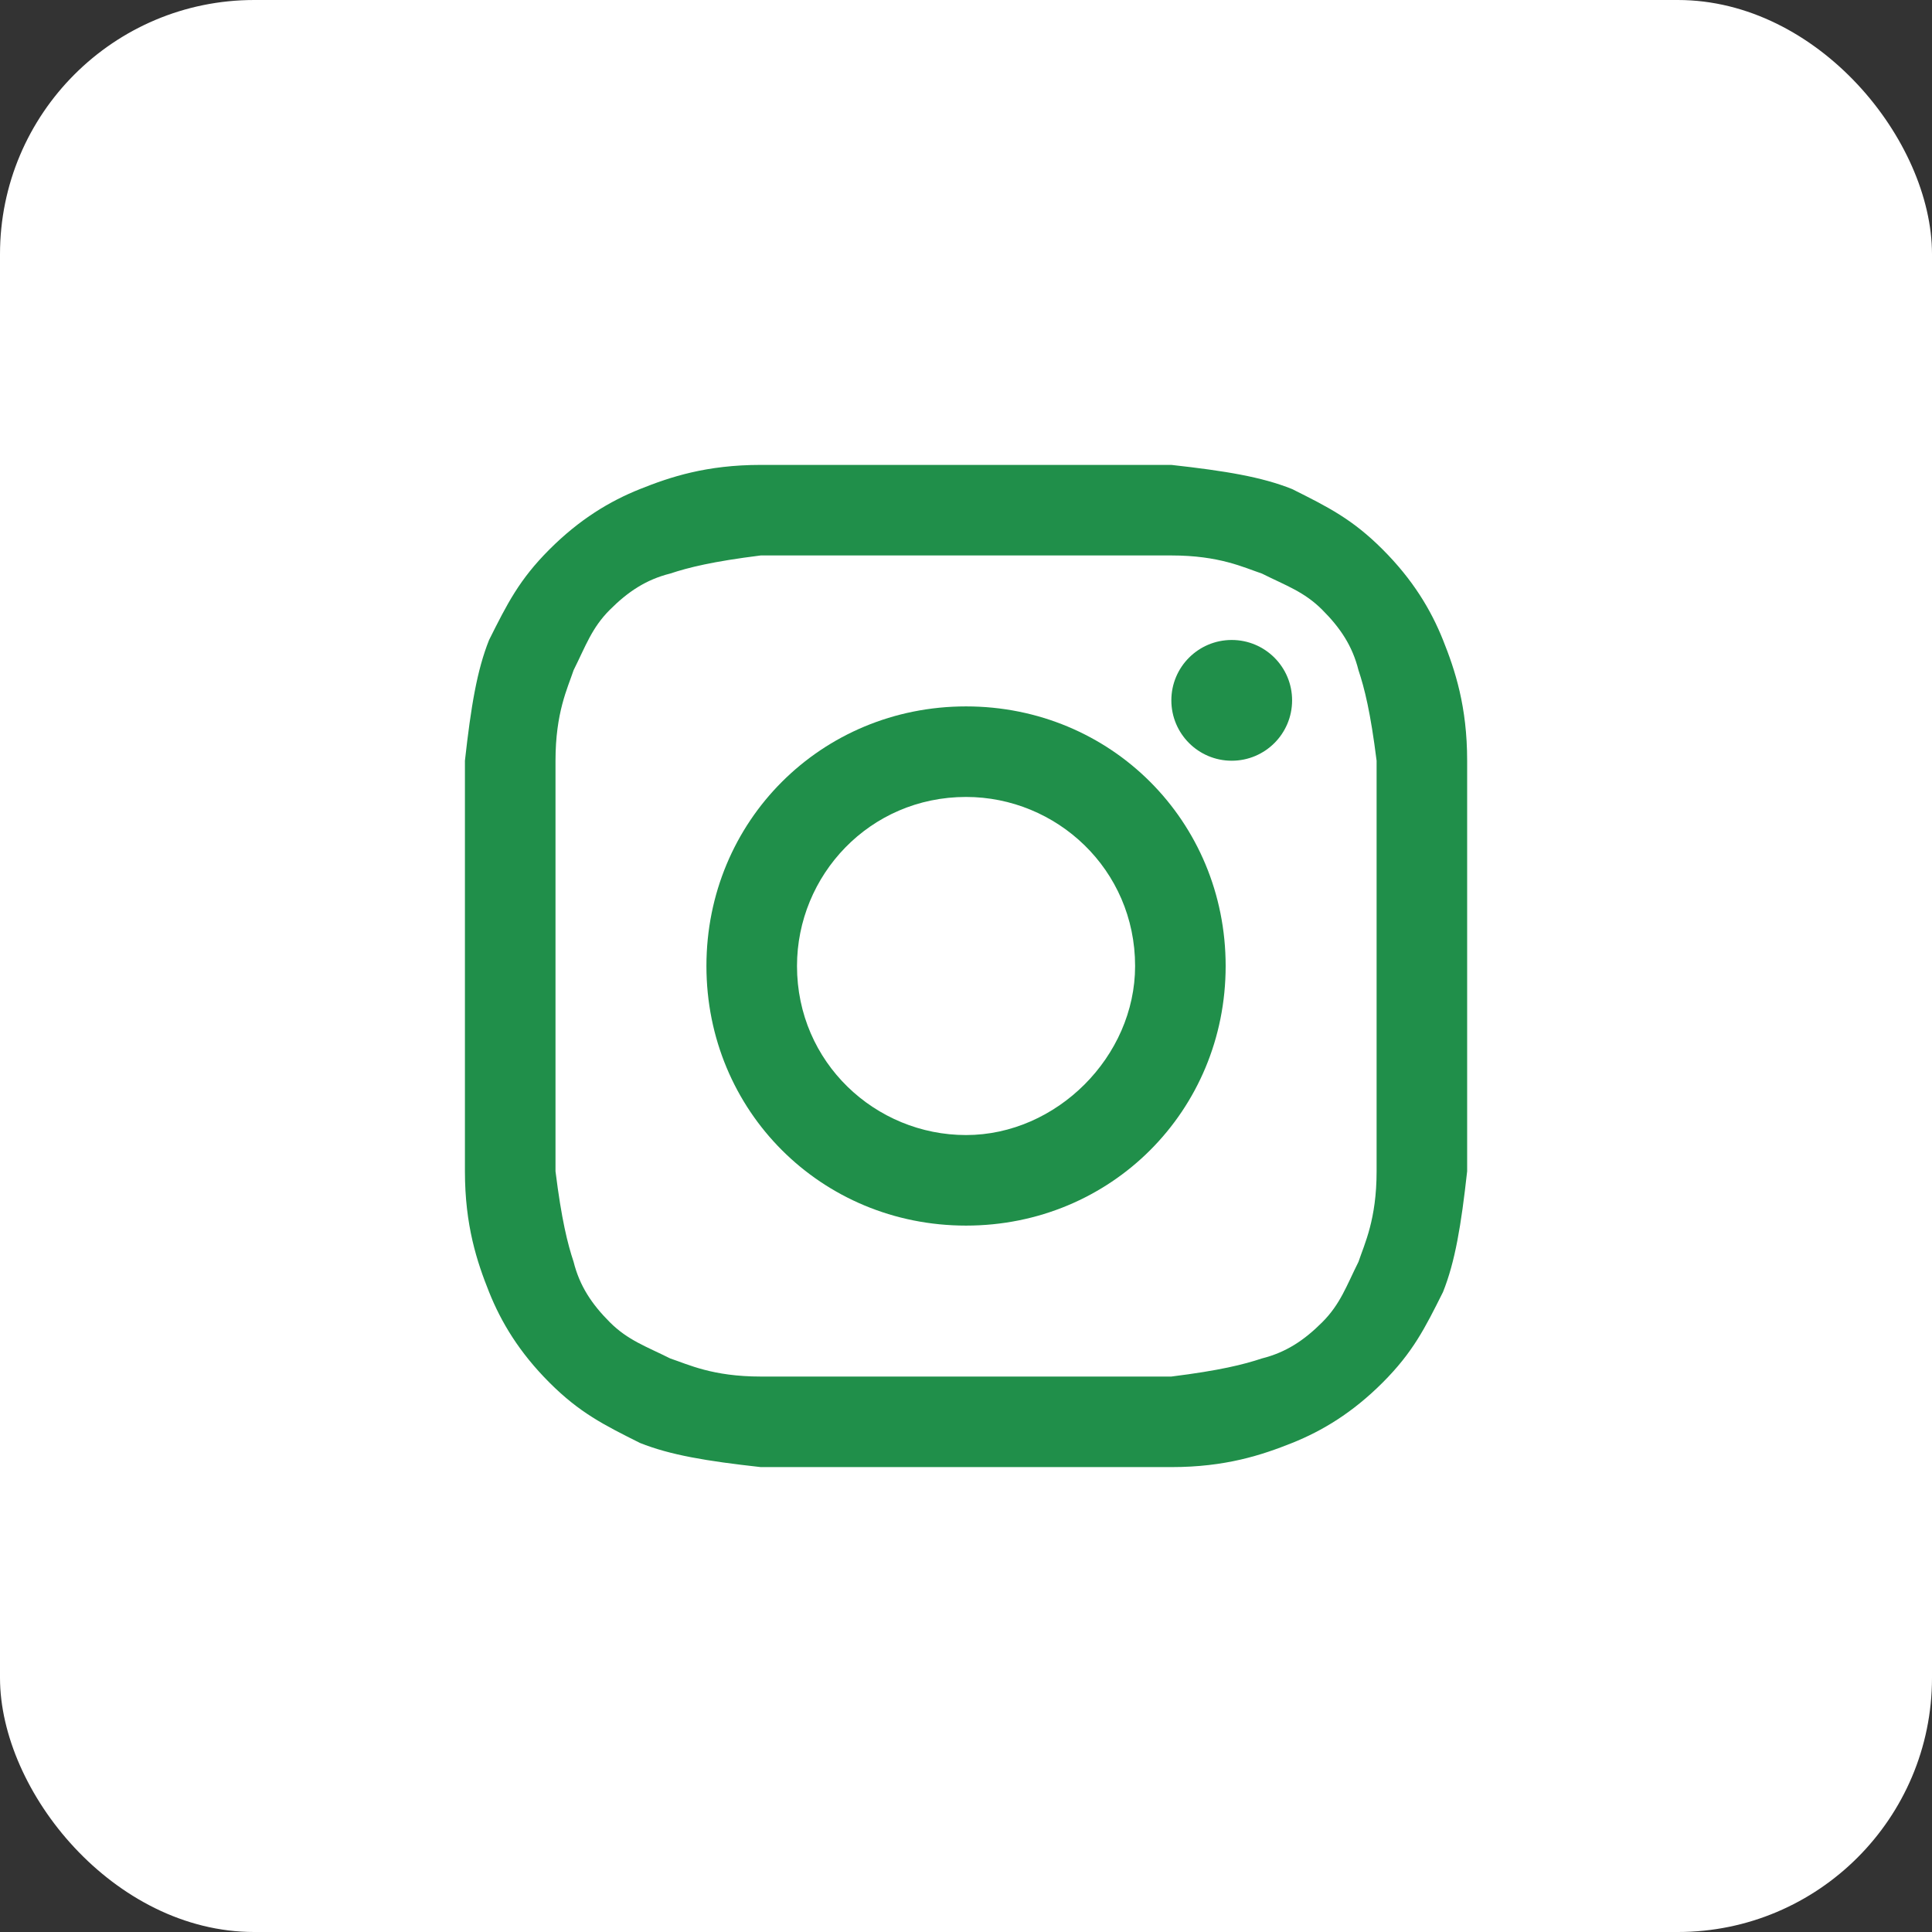
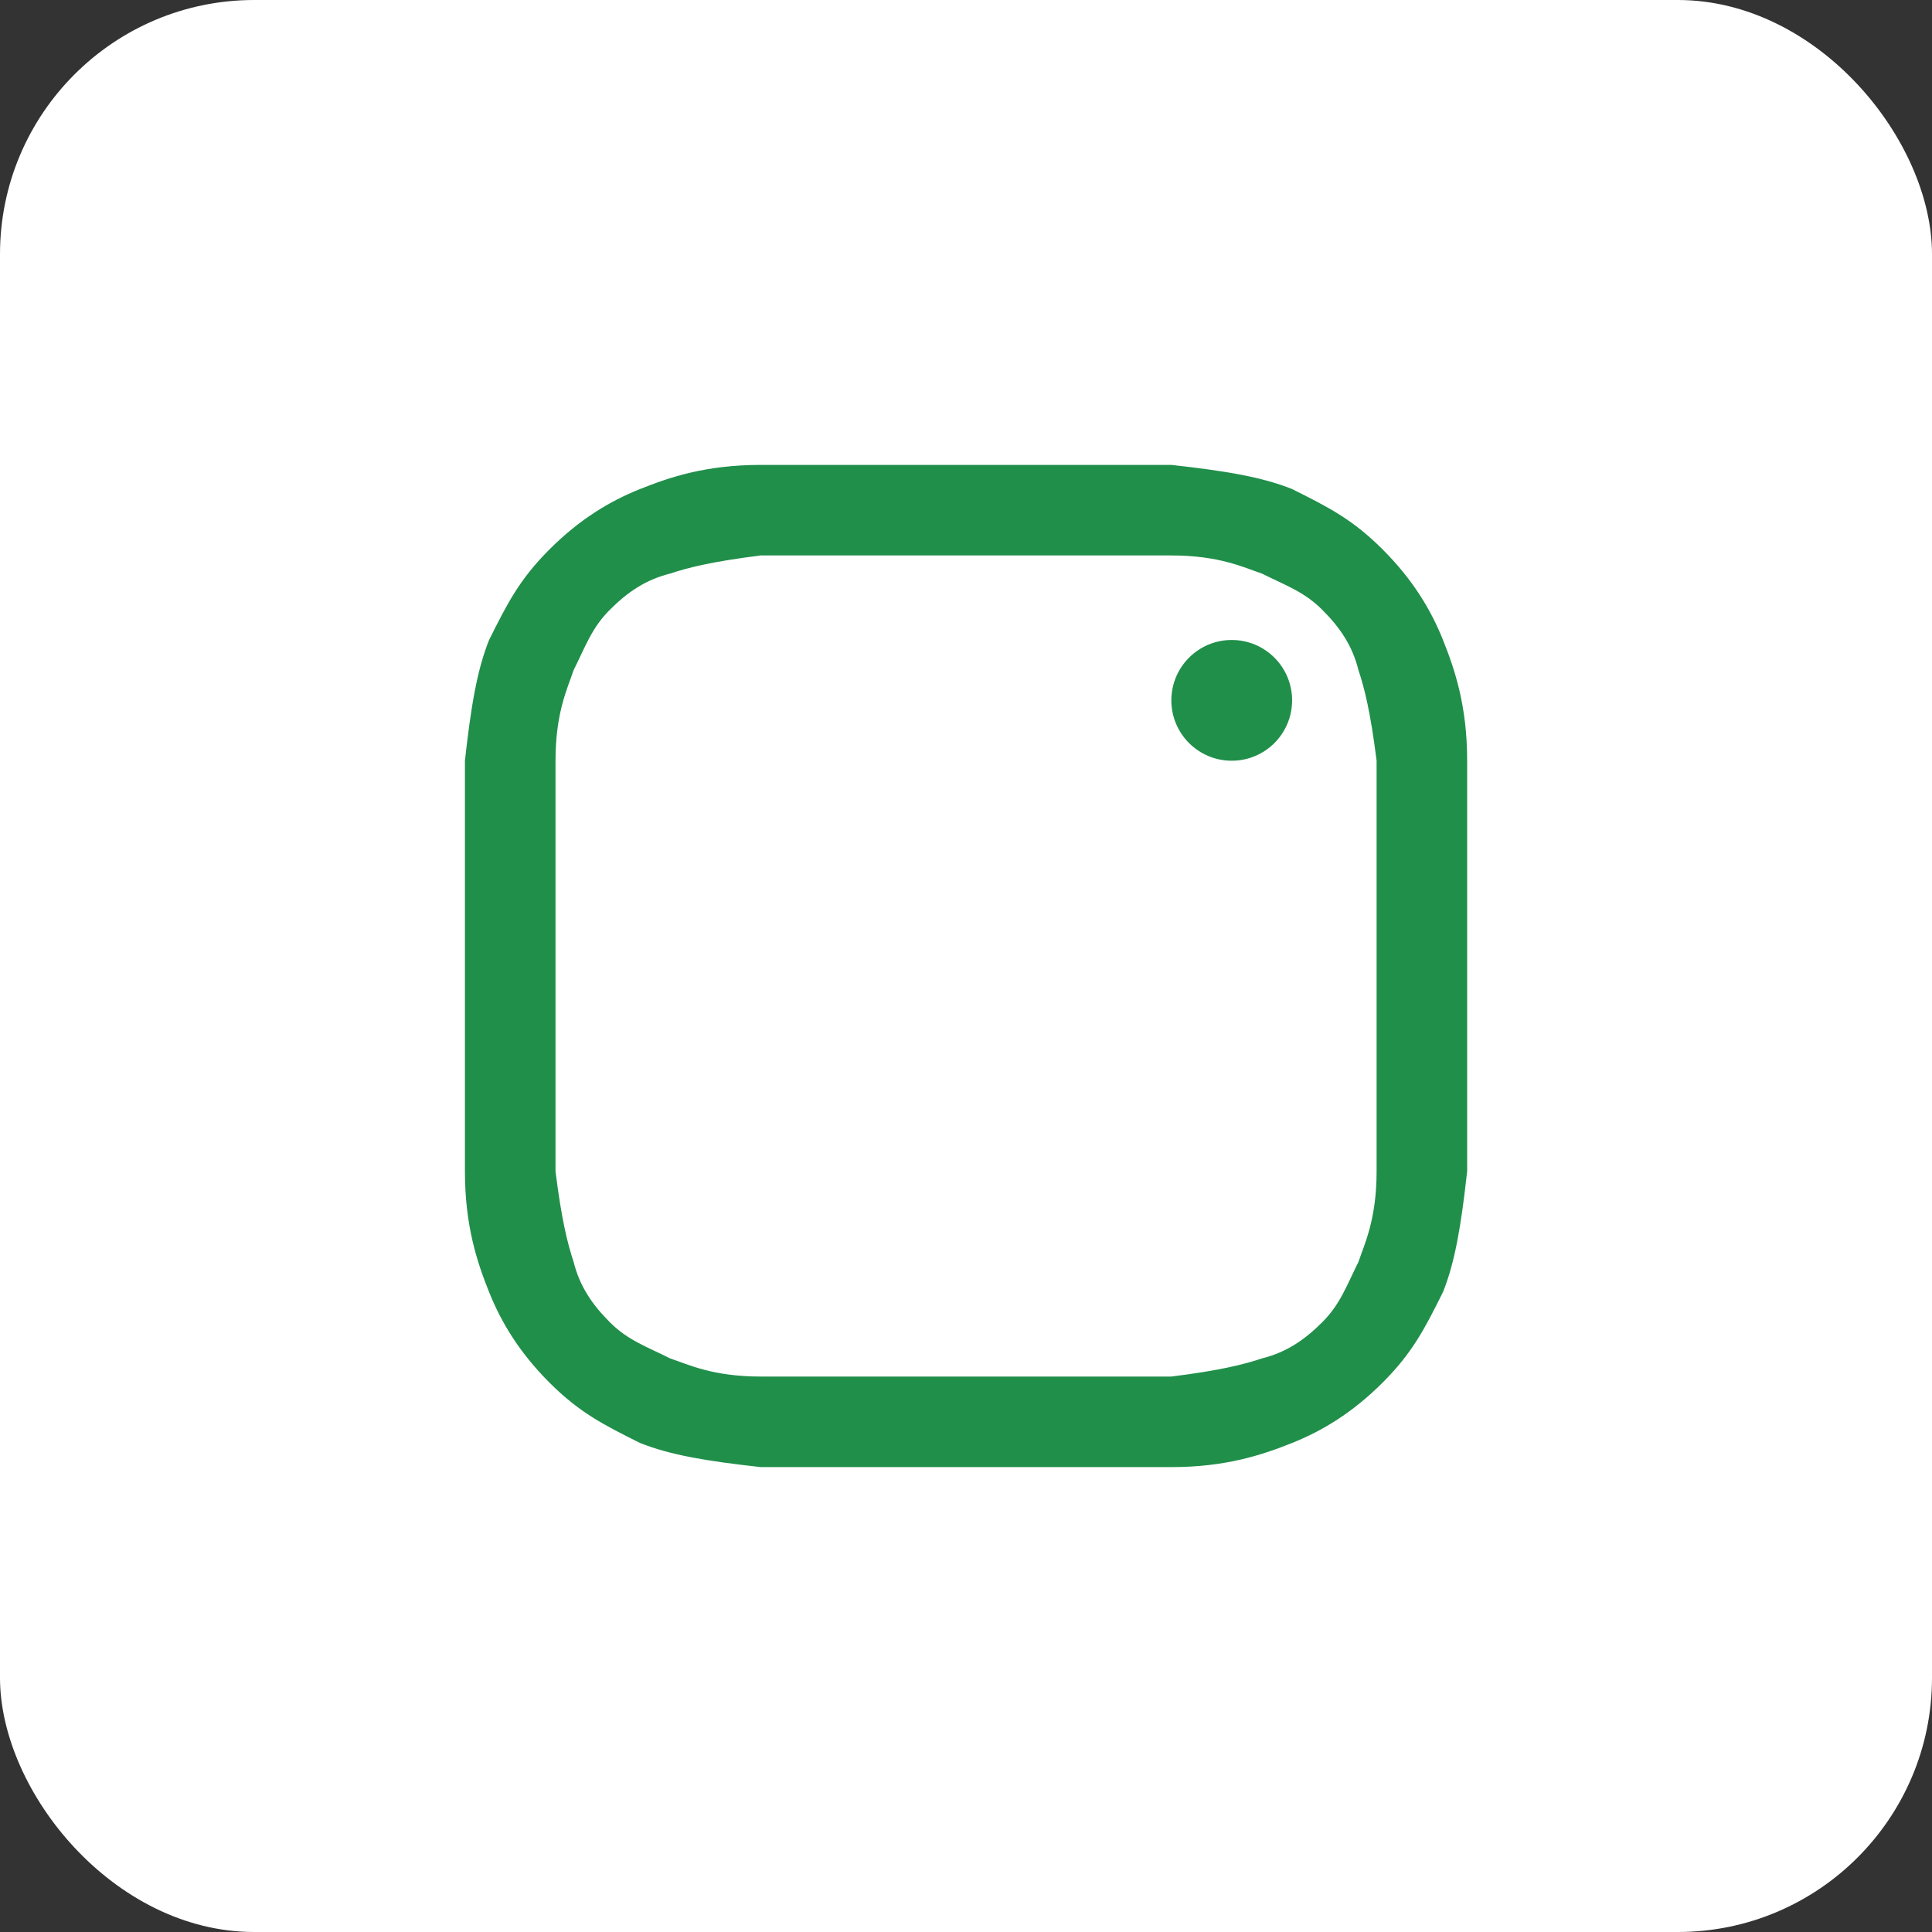
<svg xmlns="http://www.w3.org/2000/svg" width="76" height="76" viewBox="0 0 76 76" fill="none">
  <rect x="0" y="0" width="76" height="76" fill="#333333" stroke="none" />
  <g clip-path="url(#clip0_855_605)">
-     <path d="M0 38C0 58.987 17.013 76 38 76C58.987 76 76 58.987 76 38C76 17.013 58.987 0 38 0C17.013 0 0 17.013 0 38Z" fill="#F05600" />
    <rect width="76" height="76" rx="10" fill="white" />
    <path d="M38.002 21.85C43.227 21.85 43.939 21.85 46.077 21.85C47.977 21.85 48.927 22.325 49.639 22.562C50.589 23.038 51.302 23.275 52.014 23.988C52.727 24.7 53.202 25.413 53.439 26.363C53.677 27.075 53.914 28.025 54.152 29.925C54.152 32.062 54.152 32.538 54.152 38C54.152 43.462 54.152 43.938 54.152 46.075C54.152 47.975 53.677 48.925 53.439 49.638C52.964 50.587 52.727 51.3 52.014 52.013C51.302 52.725 50.589 53.2 49.639 53.438C48.927 53.675 47.977 53.913 46.077 54.15C43.939 54.15 43.464 54.15 38.002 54.15C32.539 54.15 32.064 54.15 29.927 54.15C28.027 54.15 27.077 53.675 26.364 53.438C25.414 52.962 24.702 52.725 23.989 52.013C23.277 51.3 22.802 50.587 22.564 49.638C22.327 48.925 22.089 47.975 21.852 46.075C21.852 43.938 21.852 43.462 21.852 38C21.852 32.538 21.852 32.062 21.852 29.925C21.852 28.025 22.327 27.075 22.564 26.363C23.039 25.413 23.277 24.7 23.989 23.988C24.702 23.275 25.414 22.8 26.364 22.562C27.077 22.325 28.027 22.087 29.927 21.85C32.064 21.85 32.777 21.85 38.002 21.85ZM38.002 18.288C32.539 18.288 32.064 18.288 29.927 18.288C27.789 18.288 26.364 18.762 25.177 19.238C23.989 19.712 22.802 20.425 21.614 21.613C20.427 22.8 19.952 23.75 19.239 25.175C18.764 26.363 18.527 27.788 18.289 29.925C18.289 32.062 18.289 32.775 18.289 38C18.289 43.462 18.289 43.938 18.289 46.075C18.289 48.212 18.764 49.638 19.239 50.825C19.714 52.013 20.427 53.2 21.614 54.388C22.802 55.575 23.752 56.05 25.177 56.763C26.364 57.237 27.789 57.475 29.927 57.712C32.064 57.712 32.777 57.712 38.002 57.712C43.227 57.712 43.939 57.712 46.077 57.712C48.214 57.712 49.639 57.237 50.827 56.763C52.014 56.288 53.202 55.575 54.389 54.388C55.577 53.2 56.052 52.25 56.764 50.825C57.239 49.638 57.477 48.212 57.714 46.075C57.714 43.938 57.714 43.225 57.714 38C57.714 32.775 57.714 32.062 57.714 29.925C57.714 27.788 57.239 26.363 56.764 25.175C56.289 23.988 55.577 22.8 54.389 21.613C53.202 20.425 52.252 19.95 50.827 19.238C49.639 18.762 48.214 18.525 46.077 18.288C43.939 18.288 43.464 18.288 38.002 18.288Z" fill="#208F4A" />
-     <path d="M38.002 27.788C32.302 27.788 27.789 32.3 27.789 38C27.789 43.7 32.302 48.212 38.002 48.212C43.702 48.212 48.214 43.7 48.214 38C48.214 32.3 43.702 27.788 38.002 27.788ZM38.002 44.65C34.439 44.65 31.352 41.8 31.352 38C31.352 34.438 34.202 31.35 38.002 31.35C41.564 31.35 44.652 34.2 44.652 38C44.652 41.562 41.564 44.65 38.002 44.65Z" fill="#208F4A" />
    <path d="M48.453 29.925C49.765 29.925 50.828 28.862 50.828 27.55C50.828 26.238 49.765 25.175 48.453 25.175C47.141 25.175 46.078 26.238 46.078 27.55C46.078 28.862 47.141 29.925 48.453 29.925Z" fill="#208F4A" />
  </g>
  <defs>
    <clipPath id="clip0_855_605">
      <rect width="76" height="76" fill="white" />
    </clipPath>
  </defs>
</svg>